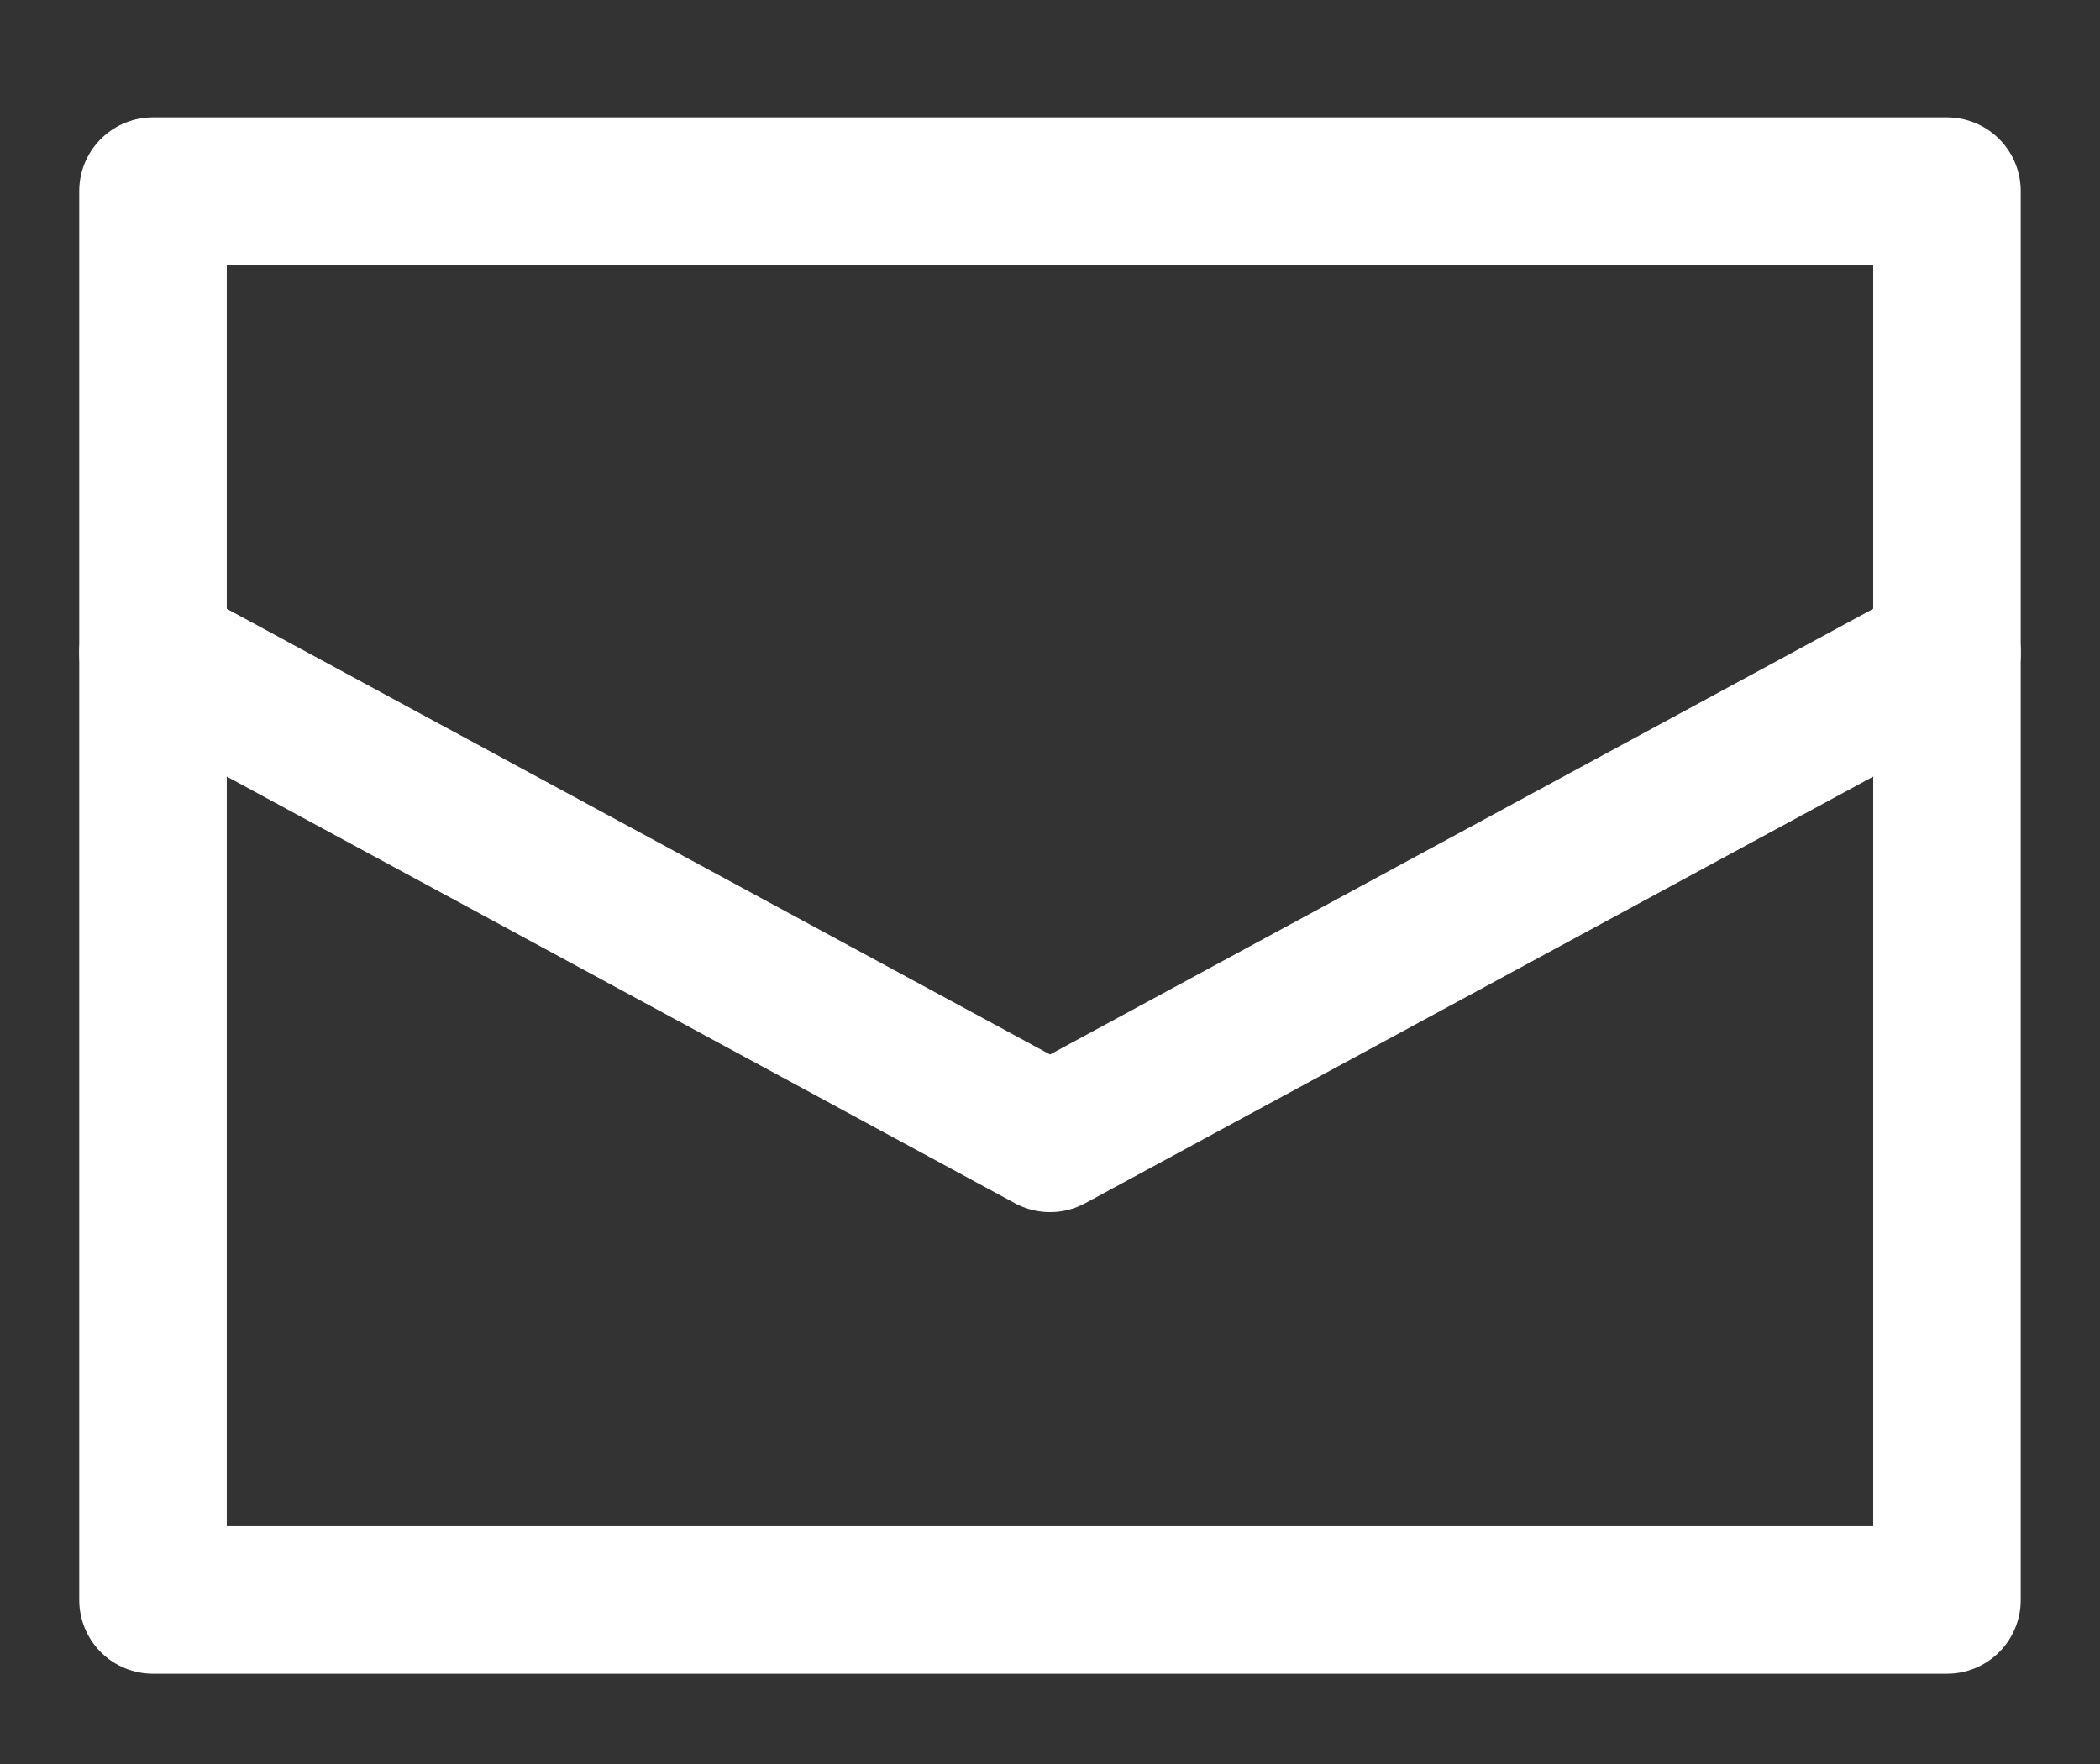
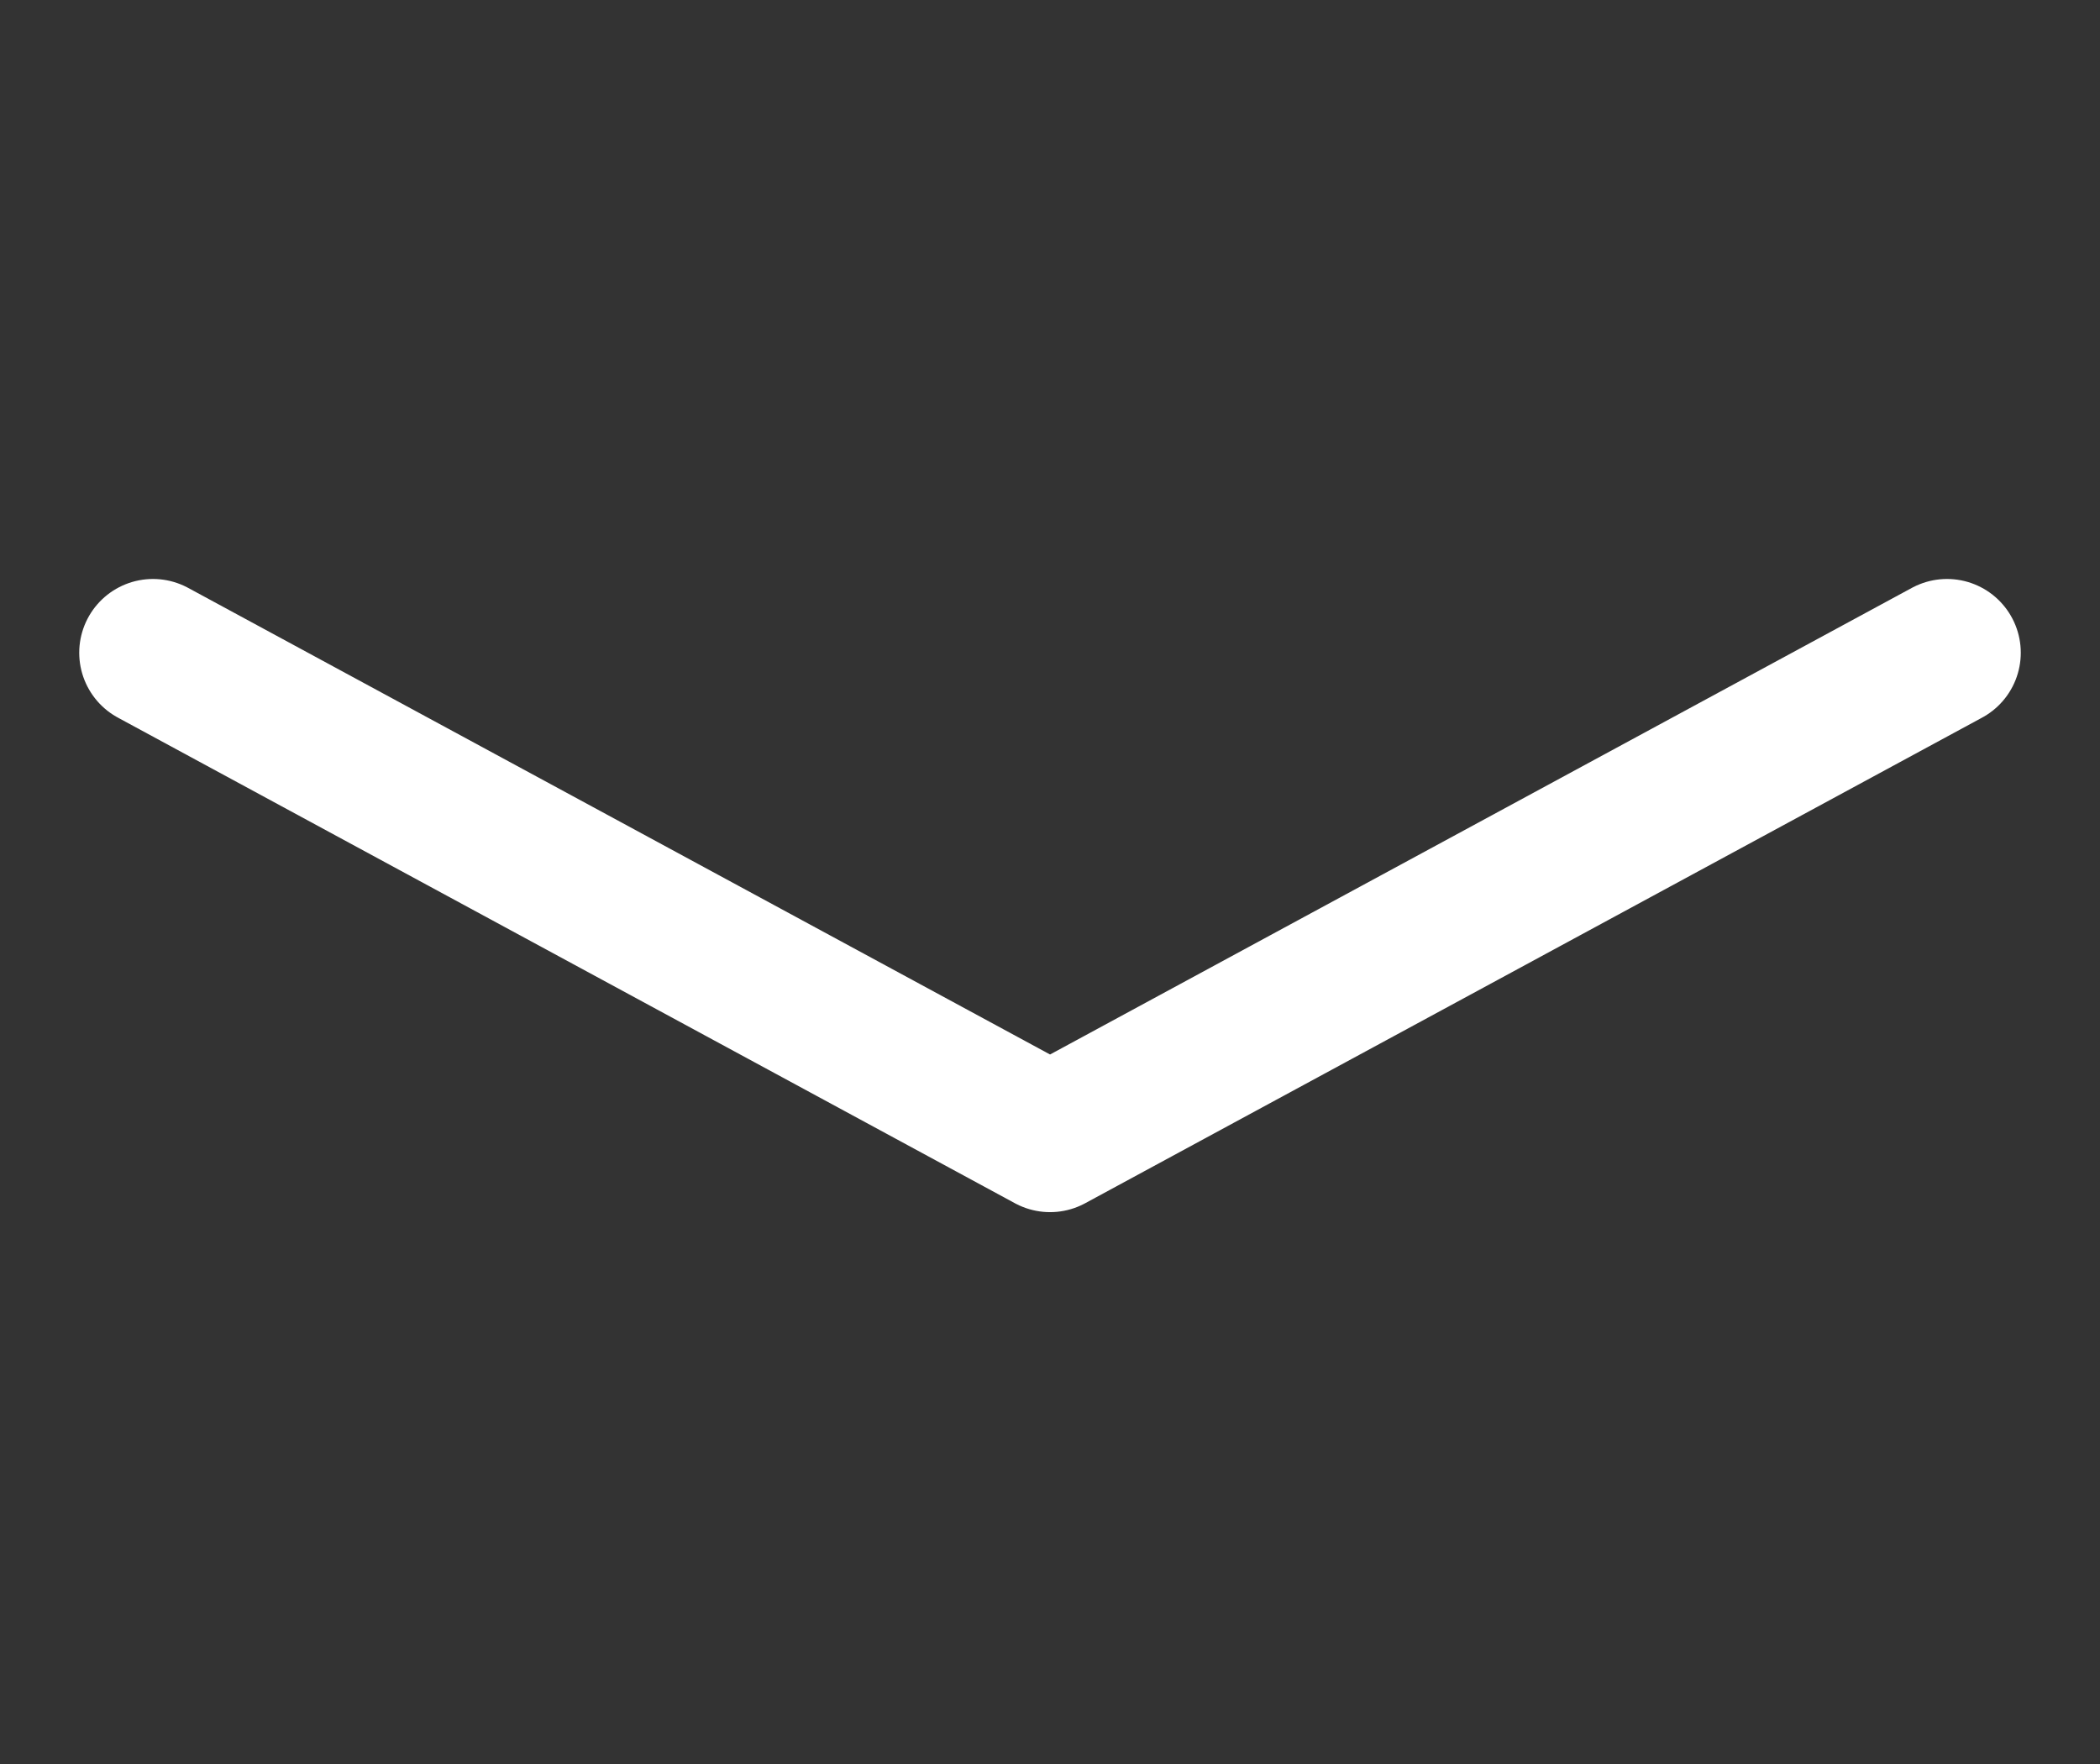
<svg xmlns="http://www.w3.org/2000/svg" version="1.1" id="Laag_1" x="0px" y="0px" width="42.702px" height="35.878px" viewBox="0 0 42.702 35.878" enable-background="new 0 0 42.702 35.878" xml:space="preserve">
  <rect x="0" y="0" width="42.702" height="35.878" fill="#333333" stroke="none" />
-   <rect x="3.111" y="3.886" fill="none" stroke="#FFFFFF" stroke-width="3" stroke-linecap="round" stroke-linejoin="round" stroke-miterlimit="10" width="36.479" height="28.649" />
  <polyline fill="none" stroke="#FFFFFF" stroke-width="3" stroke-linecap="round" stroke-linejoin="round" stroke-miterlimit="10" points="  3.111,13.273 21.352,23.148 39.591,13.273 " />
</svg>